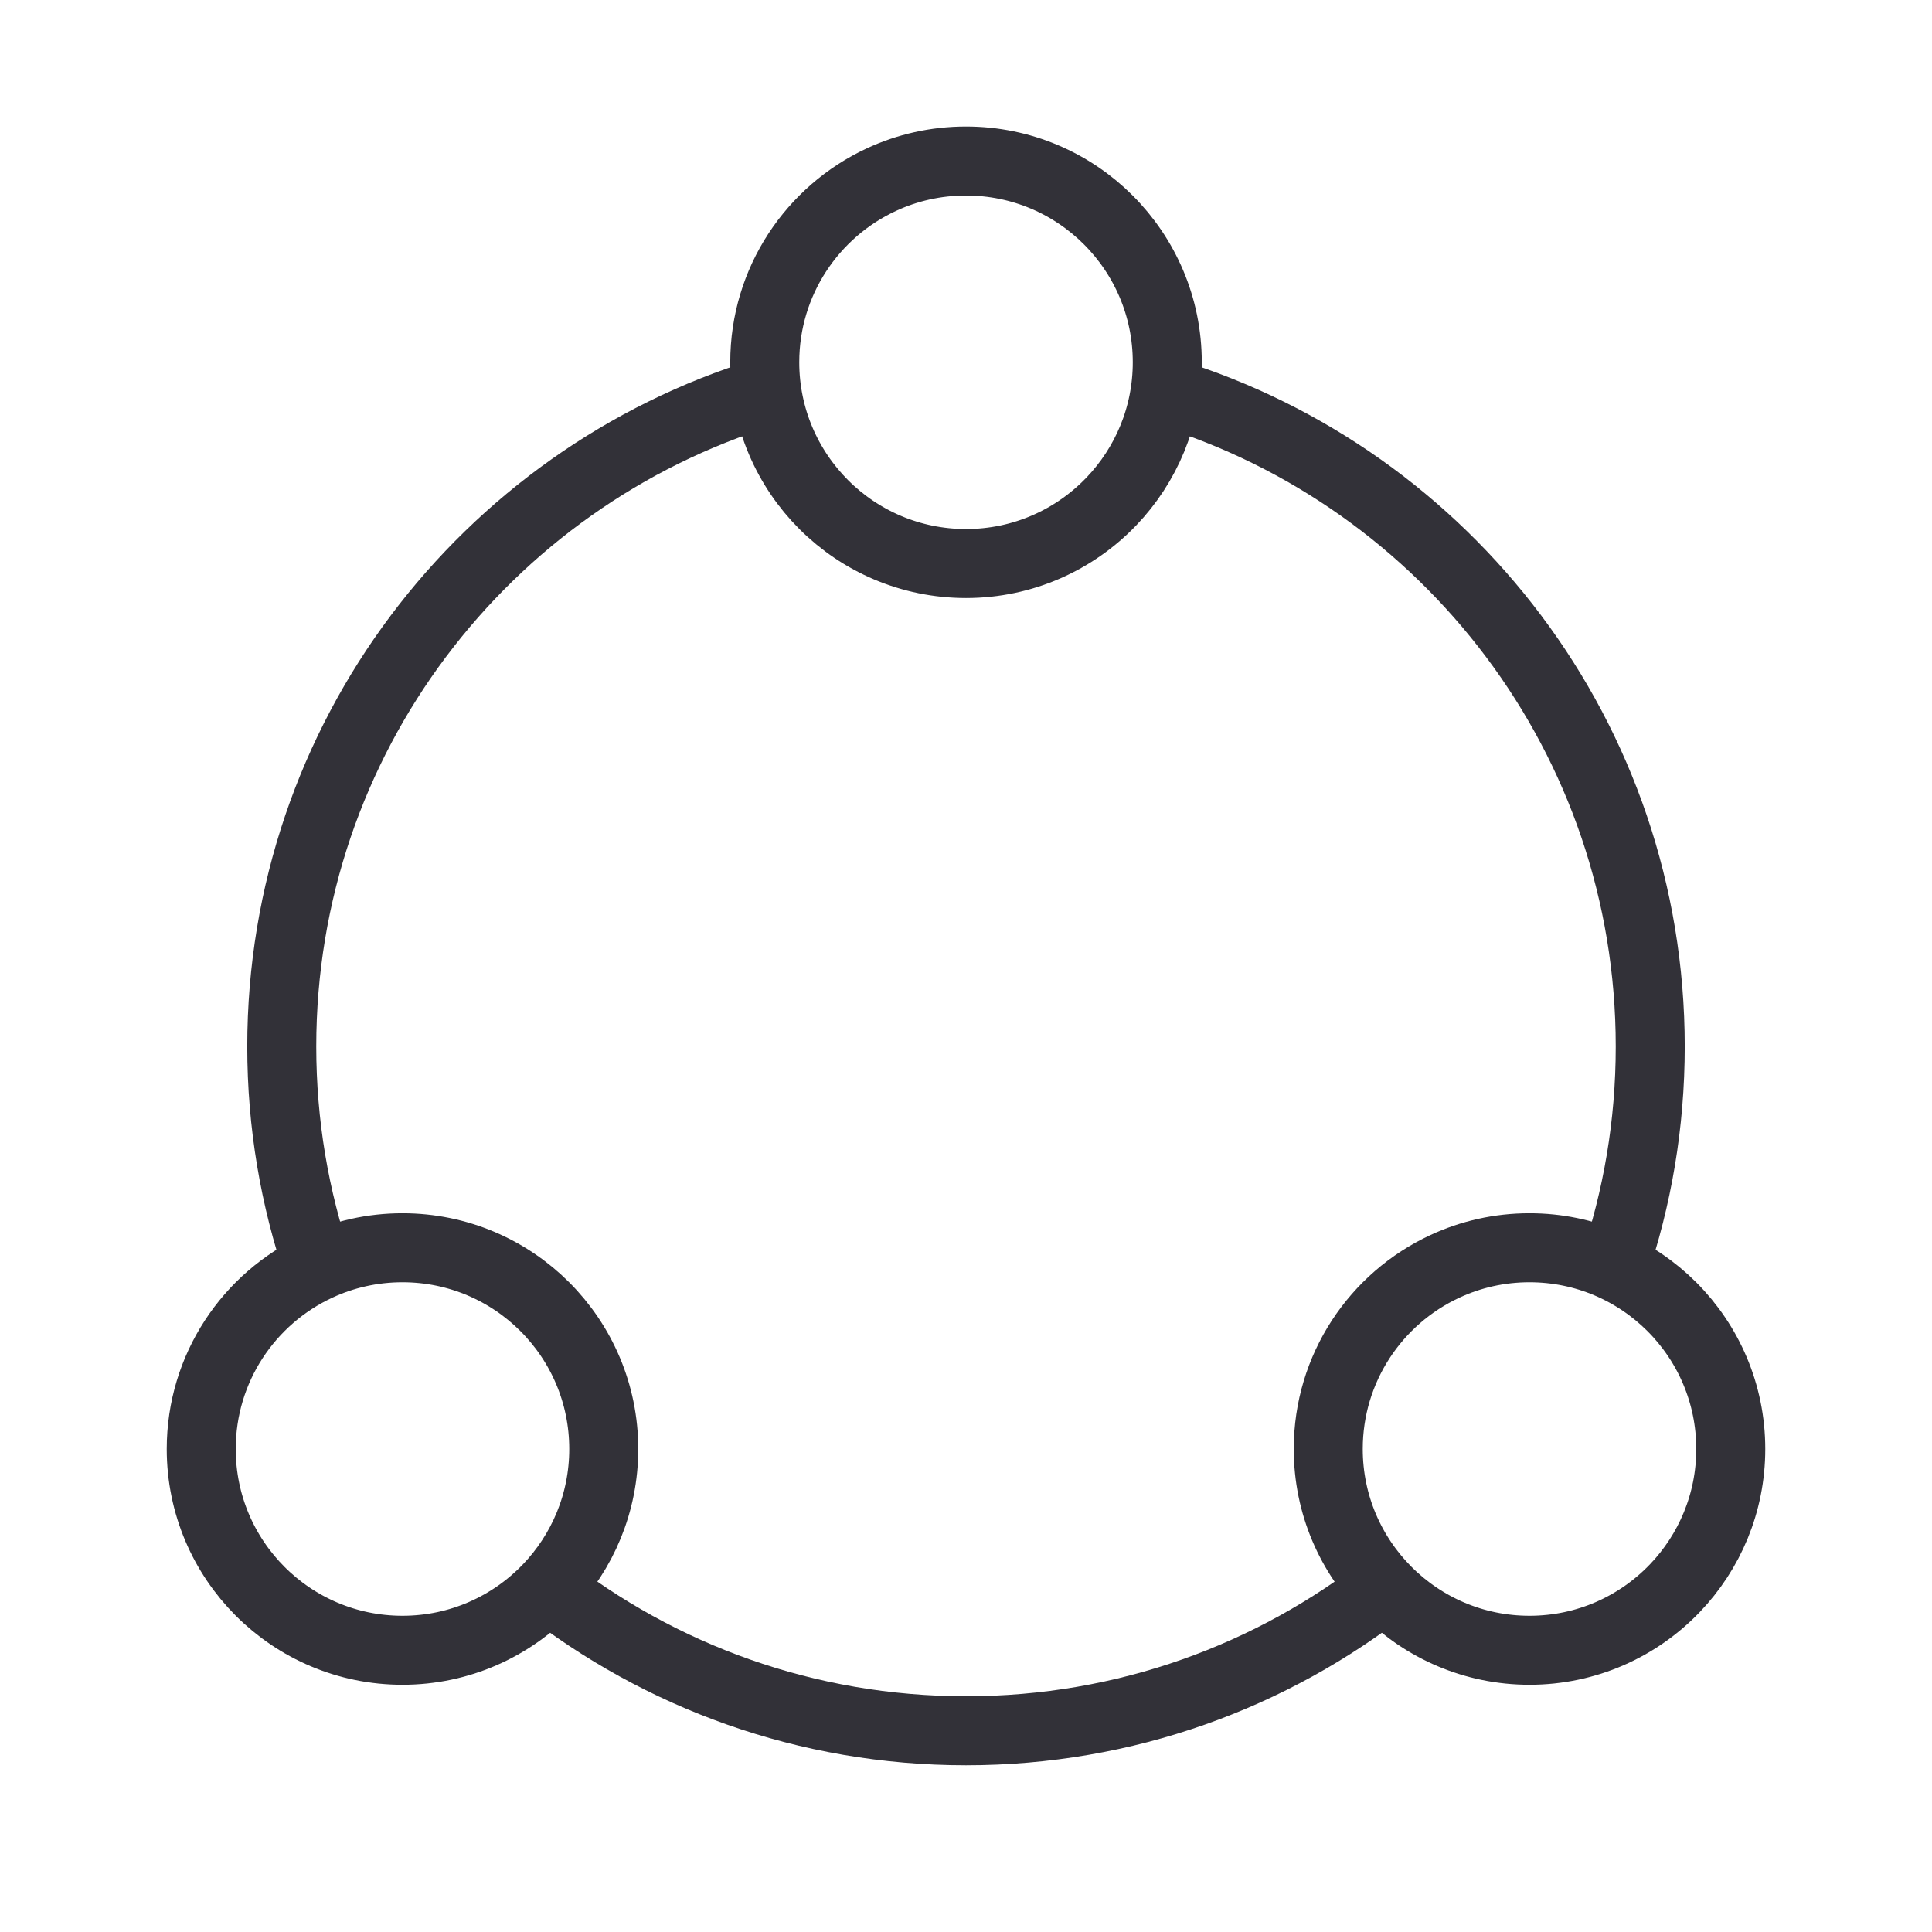
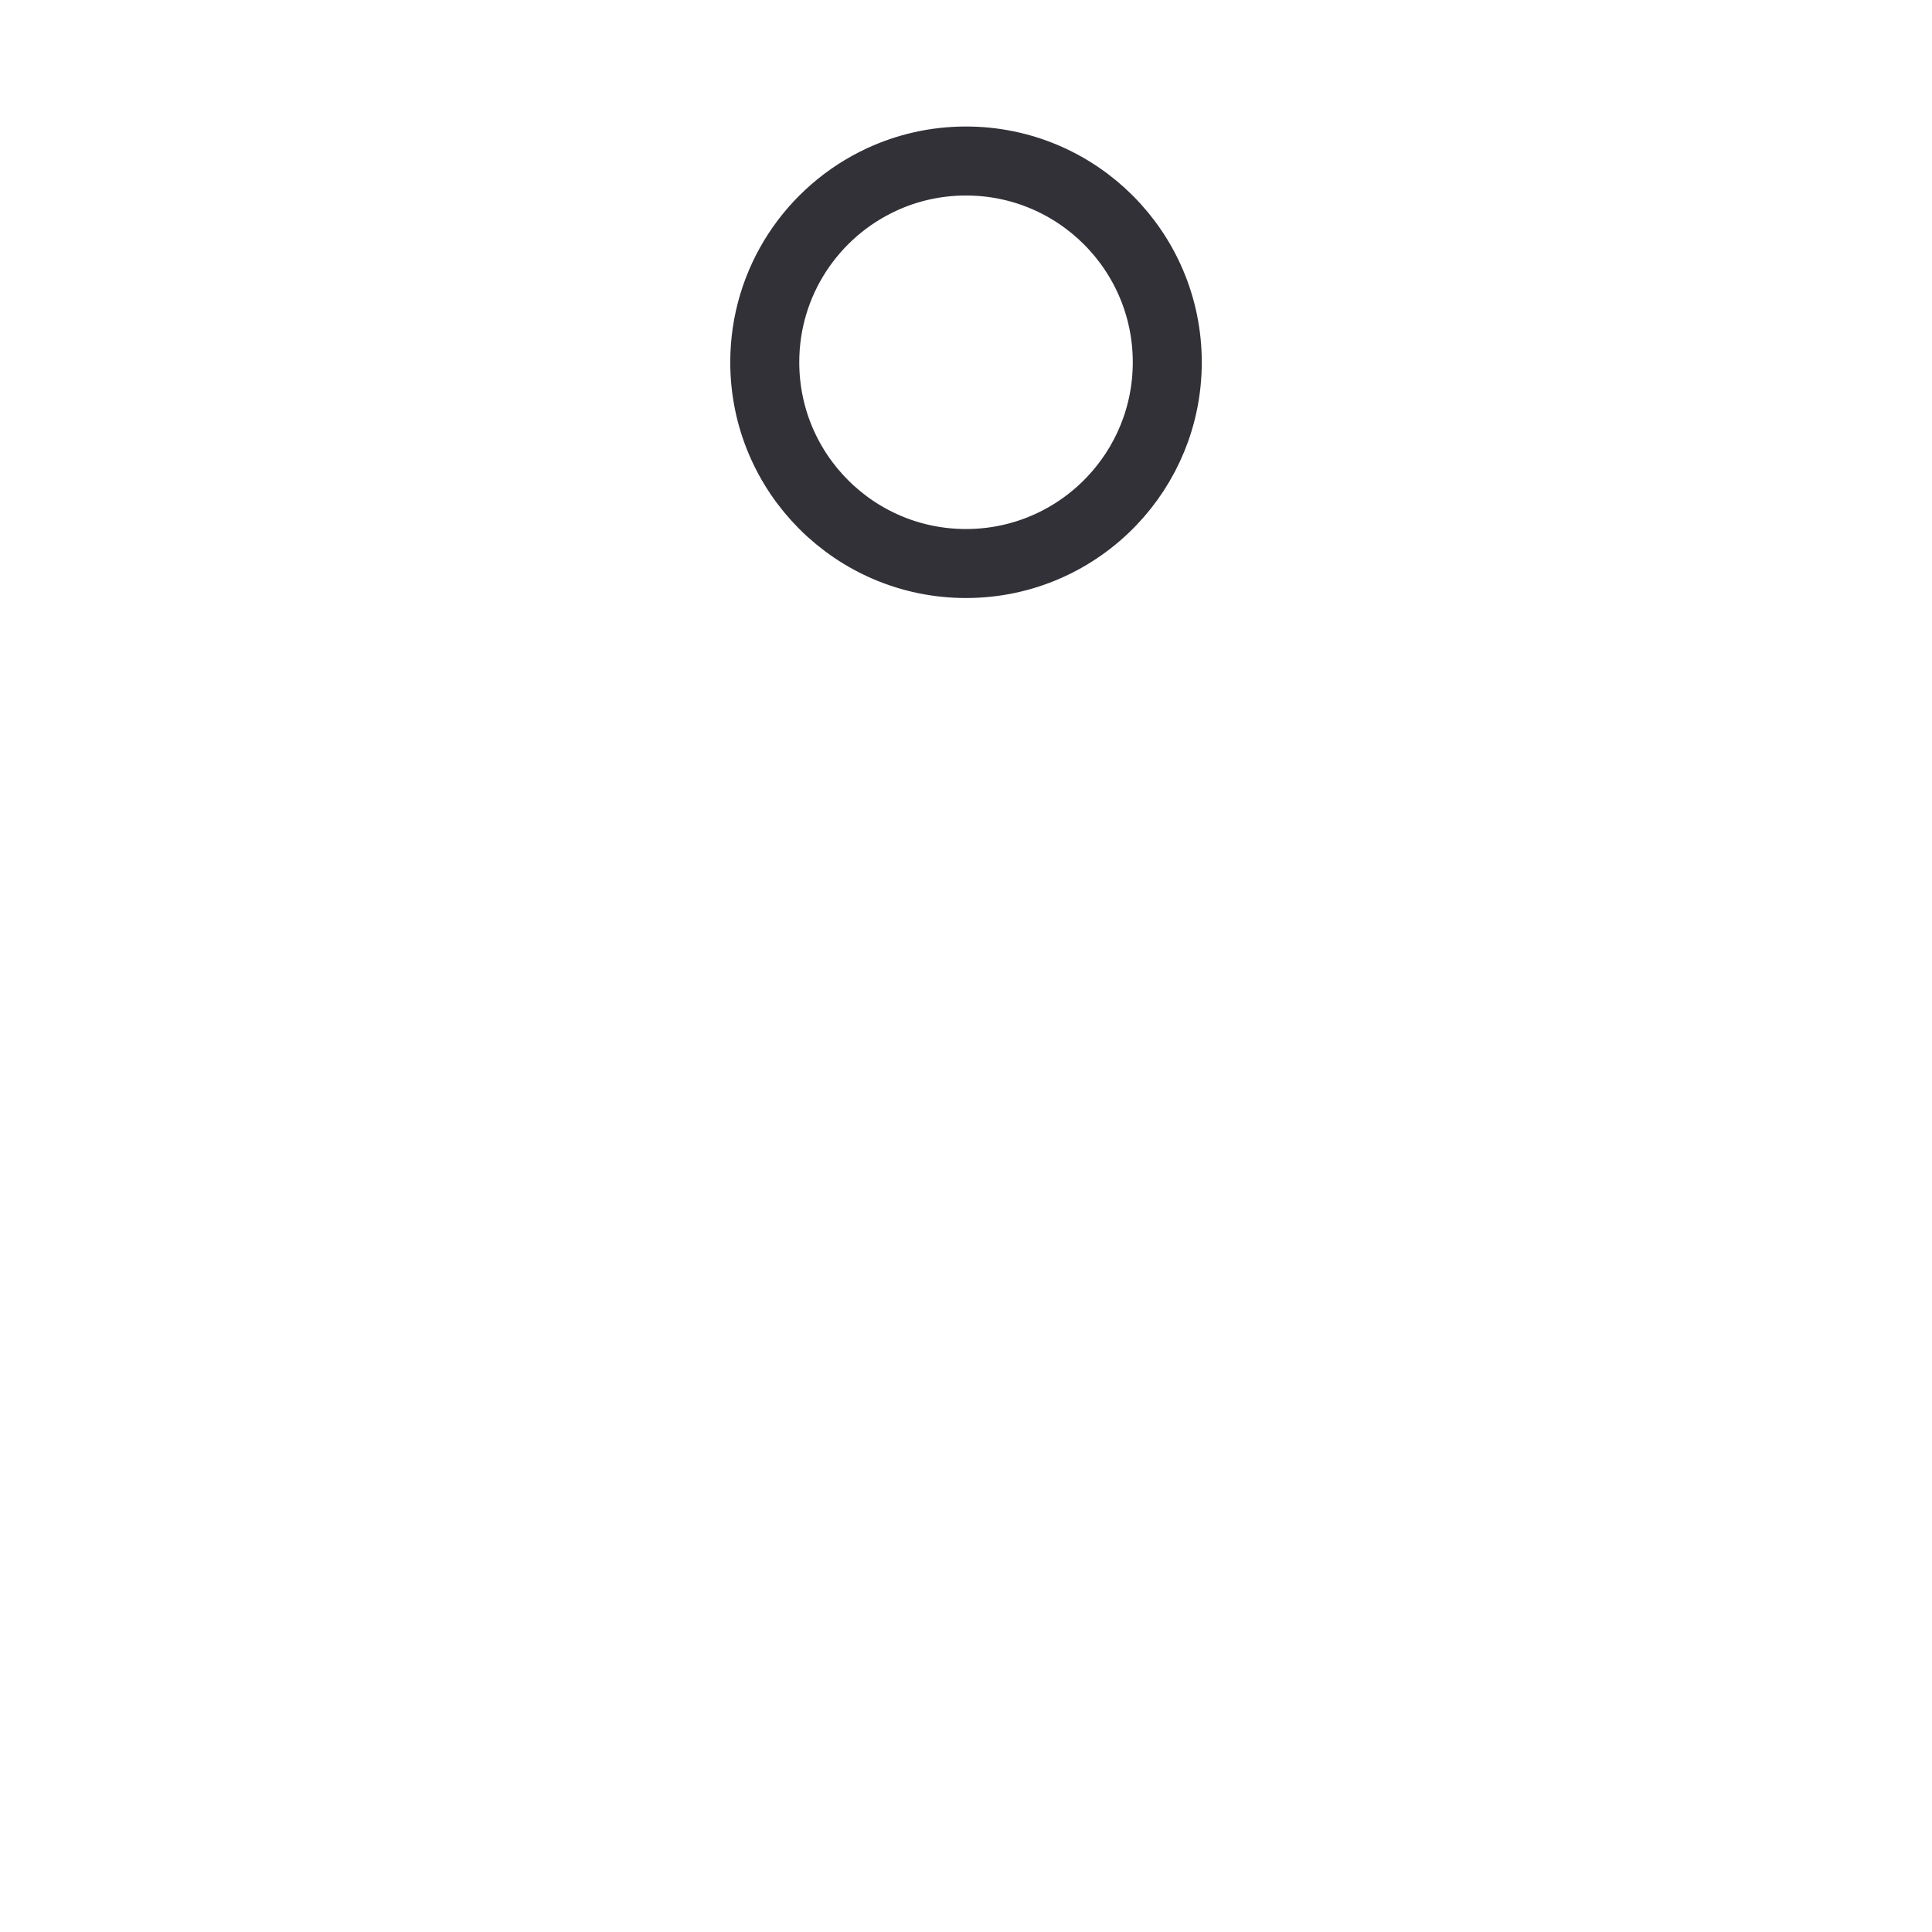
<svg xmlns="http://www.w3.org/2000/svg" width="56" height="56" viewBox="0 0 56 56" fill="none">
-   <path d="M15.75 45.933C19.123 48.585 23.377 50.167 28 50.167C32.623 50.167 36.877 48.585 40.25 45.933" stroke="#323138" stroke-width="2" />
-   <path d="M22.167 11.372C14.06 13.863 8.167 21.41 8.167 30.334C8.167 32.579 8.54 34.738 9.228 36.75" stroke="#323138" stroke-width="2" />
-   <path d="M33.833 11.372C41.94 13.863 47.833 21.41 47.833 30.334C47.833 32.579 47.46 34.738 46.772 36.75" stroke="#323138" stroke-width="2" />
-   <path d="M50.167 42C50.167 43.566 49.55 44.987 48.547 46.034C47.485 47.143 45.99 47.834 44.333 47.834C41.112 47.834 38.5 45.222 38.5 42C38.5 39.655 39.884 37.633 41.88 36.707C42.625 36.36 43.457 36.167 44.333 36.167C47.555 36.167 50.167 38.779 50.167 42Z" stroke="#323138" stroke-width="2" stroke-linecap="round" stroke-linejoin="round" />
-   <path d="M17.5 42C17.5 43.566 16.883 44.987 15.88 46.034C14.818 47.143 13.323 47.834 11.666 47.834C8.445 47.834 5.833 45.222 5.833 42C5.833 39.655 7.217 37.633 9.212 36.707C9.958 36.36 10.79 36.167 11.666 36.167C14.888 36.167 17.5 38.779 17.5 42Z" stroke="#323138" stroke-width="2" stroke-linecap="round" stroke-linejoin="round" />
  <path d="M33.834 10.5C33.834 12.066 33.217 13.487 32.214 14.534C31.152 15.643 29.657 16.334 28 16.334C24.779 16.334 22.167 13.722 22.167 10.5C22.167 8.155 23.551 6.133 25.547 5.207C26.292 4.86 27.124 4.667 28 4.667C31.222 4.667 33.834 7.279 33.834 10.5Z" stroke="#323138" stroke-width="2" stroke-linecap="round" stroke-linejoin="round" />
</svg>